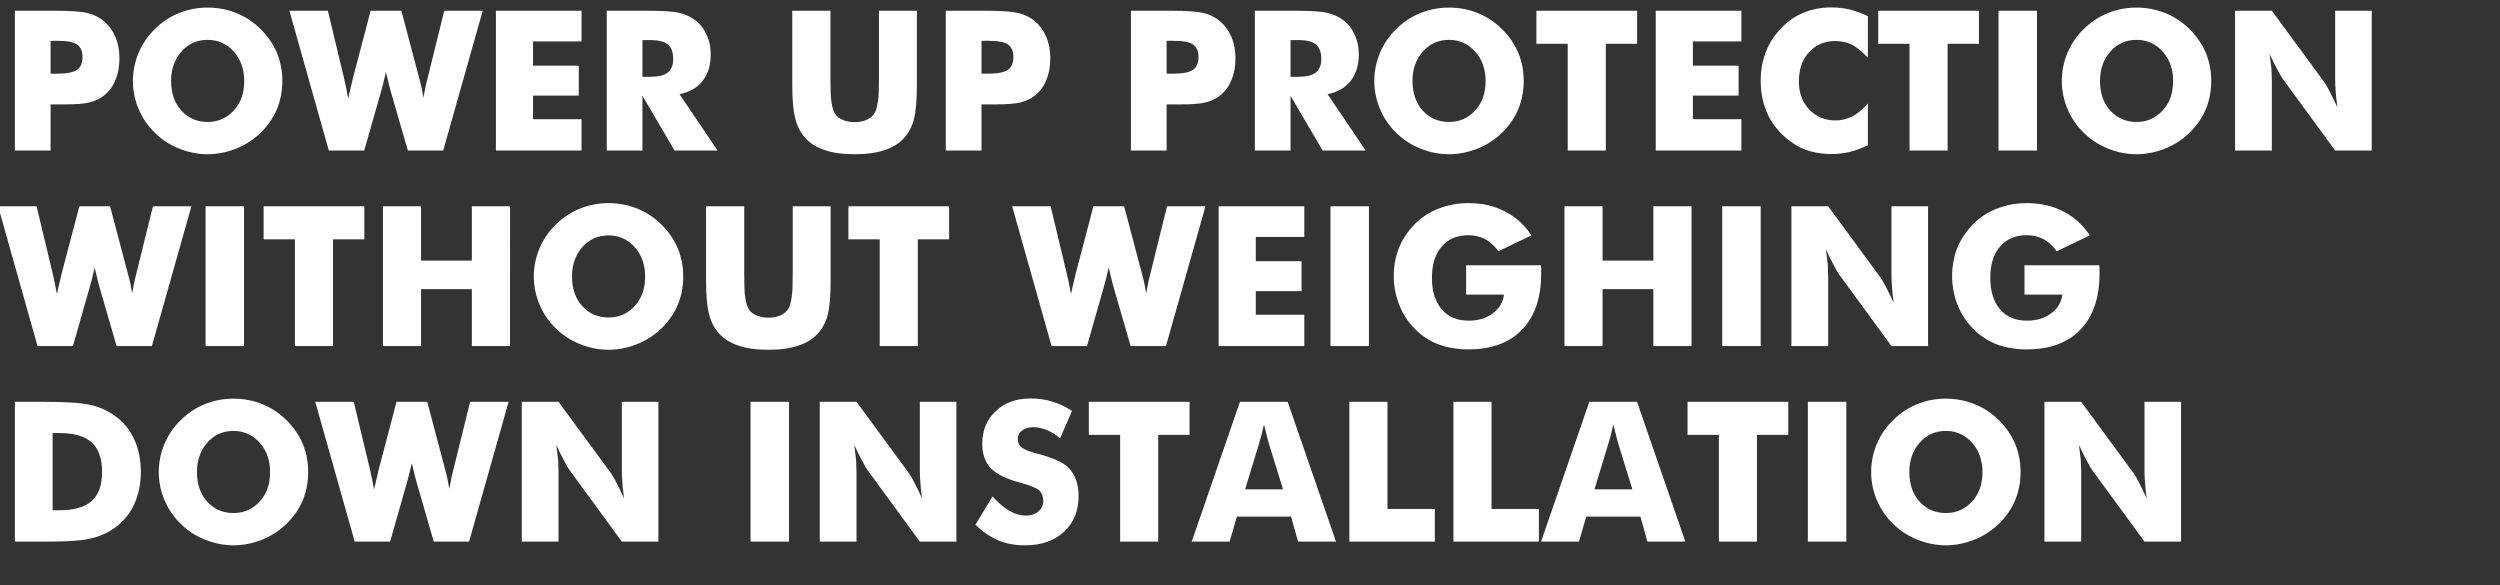
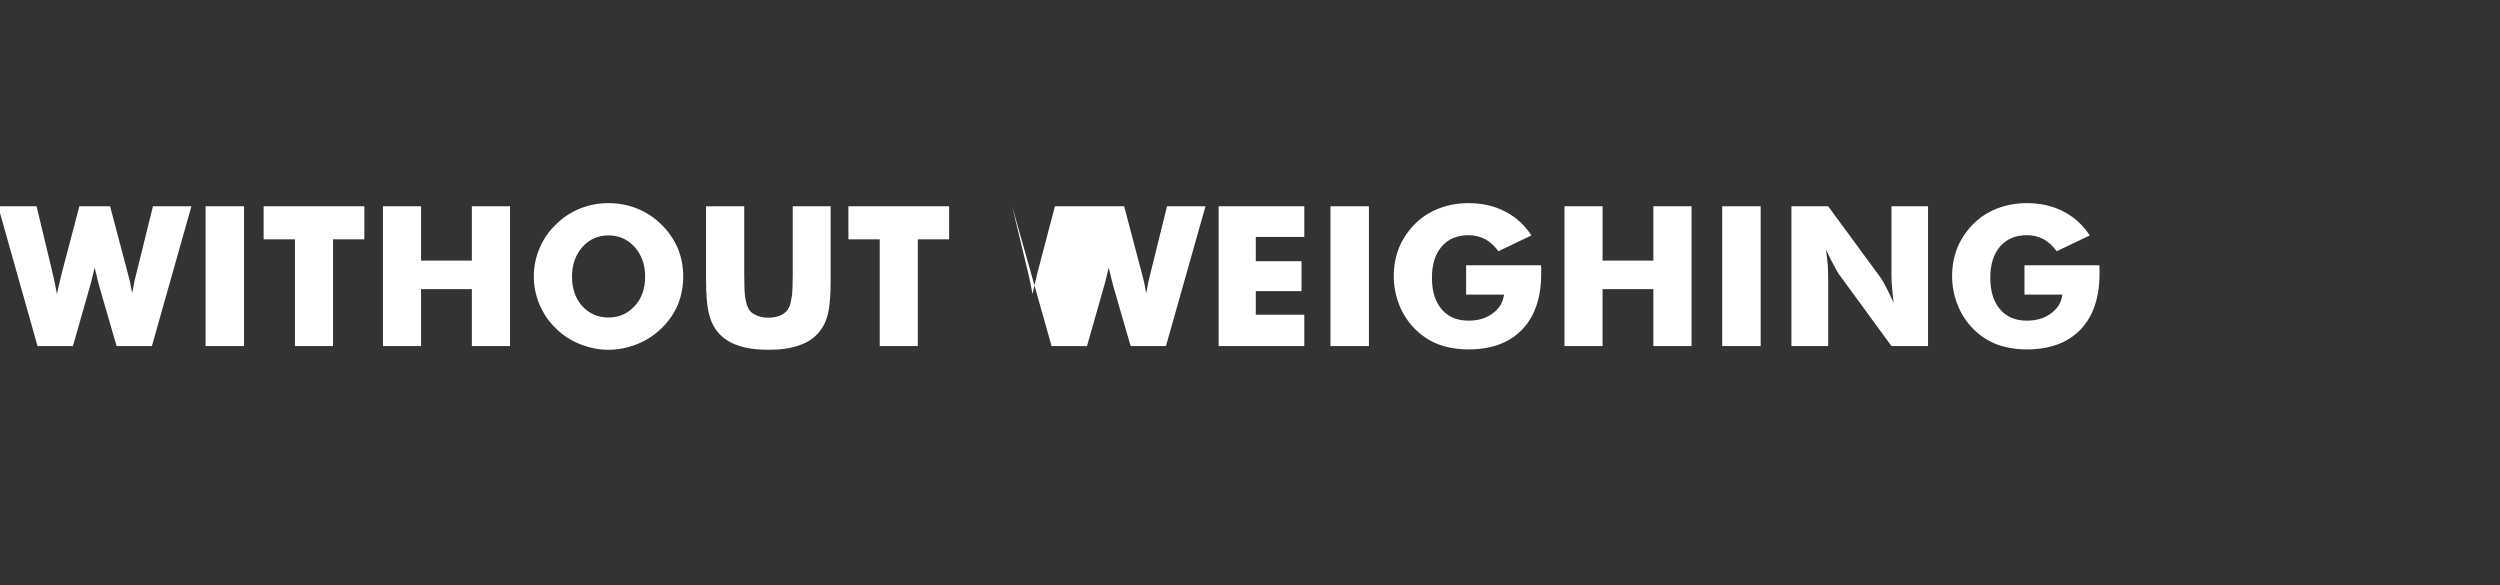
<svg xmlns="http://www.w3.org/2000/svg" width="524.202" height="122.75" viewBox="0 0 524.202 122.75">
  <rect x="0" y="0" width="524.202" height="122.75" fill="#333333" stroke="none" />
  <g fill="#fff">
-     <path d="M10.61 31.56H3.123V2.253h8.348q4.865 0 6.907.48 2.002.521 3.343 1.642 1.602 1.342 2.463 3.324.86 2.021.86 4.504 0 2.642-.86 4.604-.761 1.982-2.463 3.284-1.221.96-2.943 1.38-1.541.421-5.365.421H10.61zm0-16.115h1.522q2.843 0 4.024-.82 1.14-.761 1.14-2.663 0-1.822-1.11-2.613-1.111-.79-3.974-.79H10.61zM59.198 16.967q0 3.183-1.141 5.945-1.141 2.703-3.404 4.925Q52.411 30 49.528 31.16q-3.023 1.182-5.986 1.182-3.002 0-5.985-1.182-2.943-1.18-5.085-3.323-2.162-2.062-3.404-4.965-1.2-2.842-1.2-5.905t1.2-5.906q1.242-2.903 3.404-4.965 2.202-2.202 5.085-3.363 2.802-1.141 5.985-1.141 3.184 0 6.026 1.15 2.843 1.152 5.075 3.354t3.414 4.965q1.14 2.762 1.14 5.906zm-15.656 8.608q3.304 0 5.526-2.462 1.1-1.222 1.621-2.743.521-1.522.521-3.403 0-3.664-2.182-6.146-2.222-2.463-5.486-2.463-3.343 0-5.505 2.463-2.162 2.462-2.162 6.146 0 3.823 2.122 6.186 2.182 2.422 5.545 2.422zM84.162 2.252l3.684 13.934q.24.84.5 1.962.08.4.22 1.15.14.752.22 1.192.28-1.301.501-2.583.12-.62.42-1.721l3.444-13.934h8.068L92.93 31.561h-7.408L81.9 19.049q-.38-1.402-.64-2.583-.02-.12-.12-.48-.1-.36-.221-.861-.04.14-.28 1.18-.36 1.602-.701 2.744L76.375 31.56h-7.428L60.68 2.252h8.068l3.363 14.014q.16.7.48 2.182.321 1.562.421 2.202.26-1.241.4-1.762.361-1.641.621-2.622l3.684-14.014zM103.981 31.56V2.253h17.958v6.426h-10.17v5.085h9.59v6.287h-9.59v4.944h10.17v6.567zM127.224 31.56V2.253h8.348q2.423 0 4.094.1 1.672.1 2.753.34 1.862.441 3.323 1.522 1.602 1.201 2.423 3.083.86 1.802.86 4.084 0 3.383-1.681 5.546-1.642 2.162-4.865 2.822l7.988 11.812h-9.029l-6.727-11.471v11.47zm7.487-15.454h1.482q2.622 0 3.784-.861 1.18-.961 1.18-2.783 0-2.202-1.1-3.123-1.121-.94-3.744-.94h-1.602zM166.122 2.252h8.008v14.254q0 3.263.16 4.525.2 1.501.54 2.282.421 1.14 1.582 1.681 1.161.621 2.803.621 1.621 0 2.783-.62 1.06-.521 1.601-1.682.32-.801.52-2.282.18-1.202.18-4.525V2.252h7.949v15.495q0 4.765-.581 7.087-.54 2.302-1.962 3.944-1.561 1.822-4.144 2.663-2.562.9-6.346.9-3.864 0-6.366-.9-2.543-.841-4.144-2.663-1.382-1.601-1.962-3.944-.62-2.362-.62-7.087v-3.043zM205.8 31.56h-7.487V2.253h8.349q4.864 0 6.906.48 2.002.521 3.344 1.642 1.601 1.342 2.462 3.324.86 2.021.86 4.504 0 2.642-.86 4.604-.76 1.982-2.462 3.284-1.222.96-2.943 1.38-1.542.421-5.365.421H205.8zm0-16.115h1.522q2.843 0 4.024-.82 1.141-.761 1.141-2.663 0-1.822-1.11-2.613-1.112-.79-3.975-.79h-1.601zM244.619 31.56h-7.488V2.253h8.348q4.865 0 6.907.48 2.002.521 3.343 1.642 1.602 1.342 2.463 3.324.86 2.021.86 4.504 0 2.642-.86 4.604-.76 1.982-2.463 3.284-1.22.96-2.942 1.38-1.542.421-5.366.421h-2.802zm0-16.115h1.521q2.843 0 4.024-.82 1.141-.761 1.141-2.663 0-1.822-1.11-2.613-1.112-.79-3.975-.79h-1.601zM263.117 31.56V2.253h8.348q2.422 0 4.094.1 1.671.1 2.753.34 1.861.441 3.323 1.522 1.601 1.201 2.422 3.083.861 1.802.861 4.084 0 3.383-1.682 5.546-1.641 2.162-4.864 2.822l7.987 11.812h-9.028l-6.727-11.471v11.47zm7.487-15.454h1.481q2.623 0 3.784-.861 1.181-.961 1.181-2.783 0-2.202-1.1-3.123-1.122-.94-3.744-.94h-1.602zM319.492 16.967q0 3.183-1.141 5.945-1.142 2.703-3.404 4.925-2.242 2.162-5.125 3.323-3.023 1.182-5.986 1.182-3.003 0-5.985-1.182-2.943-1.18-5.085-3.323-2.162-2.062-3.404-4.965-1.2-2.842-1.2-5.905t1.2-5.906q1.242-2.903 3.404-4.965 2.202-2.202 5.085-3.363 2.802-1.141 5.985-1.141 3.184 0 6.026 1.15 2.843 1.152 5.075 3.354t3.414 4.965q1.14 2.762 1.14 5.906zm-15.656 8.608q3.304 0 5.526-2.462 1.1-1.222 1.621-2.743.52-1.522.52-3.403 0-3.664-2.181-6.146-2.222-2.463-5.486-2.463-3.343 0-5.505 2.463-2.162 2.462-2.162 6.146 0 3.823 2.122 6.186 2.182 2.422 5.545 2.422zM328.72 31.56V9.18h-6.566V2.252h21.12V9.18h-6.566v22.382zM347.179 31.56V2.253h17.957v6.426h-10.17v5.085h9.59v6.287h-9.59v4.944h10.17v6.567zM391.662 3.393v8.729q-1.722-1.862-3.243-2.703-1.702-.82-3.523-.82-3.424 0-5.586 2.342-.74.84-1.201 1.751-.46.911-.69 2.062-.231 1.152-.231 2.333 0 3.523 2.162 5.865 2.182 2.303 5.546 2.303 1.801 0 3.523-.861 1.521-.781 3.243-2.683v8.749q-2.222 1.04-3.784 1.381-1.941.46-3.803.46-2.363 0-4.445-.57-2.082-.57-3.723-1.732-3.283-2.242-5.005-5.525-1.722-3.403-1.722-7.547 0-3.324 1.121-6.106.5-1.342 1.272-2.533.77-1.191 1.991-2.472 2.103-2.162 4.725-3.203 2.603-1.061 5.786-1.061 1.821 0 3.803.44 1.962.52 3.784 1.401zM400.39 31.56V9.18h-6.566V2.252h21.12V9.18h-6.566v22.382zM419.049 31.56V2.253h8.068v29.309zM463.652 16.967q0 3.183-1.14 5.945-1.142 2.703-3.404 4.925-2.242 2.162-5.125 3.323-3.023 1.182-5.986 1.182-3.003 0-5.986-1.182-2.943-1.18-5.085-3.323-2.162-2.062-3.403-4.965-1.201-2.842-1.201-5.905t1.2-5.906q1.242-2.903 3.404-4.965 2.202-2.202 5.085-3.363 2.803-1.141 5.986-1.141t6.026 1.15q2.843 1.152 5.075 3.354t3.413 4.965q1.141 2.762 1.141 5.906zm-15.655 8.608q3.303 0 5.525-2.462 1.102-1.222 1.622-2.743.52-1.522.52-3.403 0-3.664-2.182-6.146-2.222-2.463-5.485-2.463-3.343 0-5.505 2.463-2.162 2.462-2.162 6.146 0 3.823 2.122 6.186 2.182 2.422 5.545 2.422zM468.657 31.56V2.253h7.708l11.07 15.075q.421.62 1.062 1.862.82 1.601 1.601 3.303-.3-2.302-.34-3.223-.12-1.442-.12-2.543V2.252h7.667v29.309h-7.667l-11.071-15.135q-.24-.32-1.061-1.882-.72-1.281-1.602-3.243.2 1.562.38 3.243.08 1.882.08 2.543V31.56z" />
+     </g>
+   <g fill="#fff">
+     <path d="M23.083 43.252l3.683 13.934q.24.84.5 1.962.08.4.22 1.15.141.752.221 1.192.28-1.301.5-2.583.12-.62.42-1.721l3.444-13.934h8.068l-8.288 29.309h-7.407L20.82 60.049q-.38-1.402-.64-2.583-.02-.12-.12-.48-.1-.36-.22-.861-.04.14-.28 1.18-.361 1.602-.702 2.744L15.295 72.56H7.868L-.4 43.252h8.067l3.364 14.014q.16.7.48 2.182.32 1.562.42 2.202.26-1.241.401-1.762.36-1.641.62-2.622l3.684-14.014zM43.102 72.56V43.253h8.068v29.309zM61.84 72.56V50.18h-6.566v-6.927h21.12v6.927h-6.566v22.382zM80.298 72.56V43.253h7.988v11.391h10.65v-11.39h8.008V72.56h-8.007V60.629h-10.65v11.932zM143.26 57.967q0 3.183-1.141 5.945-1.141 2.703-3.404 4.925-2.242 2.162-5.125 3.323-3.023 1.182-5.986 1.182-3.002 0-5.985-1.182-2.943-1.18-5.085-3.323-2.162-2.062-3.404-4.965-1.2-2.842-1.2-5.905t1.2-5.906q1.242-2.903 3.404-4.965 2.202-2.202 5.085-3.363 2.802-1.141 5.985-1.141 3.184 0 6.026 1.15 2.843 1.152 5.075 3.354t3.414 4.965q1.14 2.762 1.14 5.906zm-15.656 8.608q3.304 0 5.526-2.462 1.101-1.222 1.621-2.743.521-1.522.521-3.403 0-3.664-2.182-6.146-2.222-2.463-5.486-2.463-3.343 0-5.505 2.463-2.162 2.462-2.162 6.146 0 3.823 2.122 6.186 2.182 2.422 5.545 2.422zM148.044 43.252h8.008v14.254q0 3.263.16 4.525.2 1.501.54 2.282.421 1.14 1.582 1.681 1.162.621 2.803.621 1.622 0 2.783-.62 1.061-.521 1.601-1.682.32-.801.521-2.282.18-1.202.18-4.525V43.252h7.948v15.495q0 4.765-.58 7.087-.541 2.302-1.963 3.944-1.561 1.822-4.144 2.663-2.562.9-6.346.9-3.864 0-6.366-.9-2.542-.841-4.144-2.663-1.381-1.601-1.962-3.944-.62-2.362-.62-7.087v-3.043zM184.46 72.56V50.18h-6.566v-6.927h21.12v6.927h-6.566v22.382zM235.71 43.252l3.684 13.934q.24.84.5 1.962.08.4.22 1.15.14.752.22 1.192.28-1.301.501-2.583.12-.62.42-1.721l3.444-13.934h8.068l-8.288 29.309h-7.408l-3.623-12.512q-.38-1.402-.64-2.583-.02-.12-.121-.48-.1-.36-.22-.861-.04.14-.28 1.18-.36 1.602-.701 2.744l-3.564 12.512h-7.427l-8.268-29.309l3.363 14.014q.16.7.48 2.182.321 1.562.421 2.202.26-1.241.4-1.762.36-1.641.621-2.622l3.684-14.014zM255.53 72.56V43.253h17.957v6.426h-10.17v5.085h9.59v6.287h-9.59v4.944h10.17v6.567zM278.972 72.56V43.253h8.068v29.309zM307.42 61.77v-6.146h15.695q0 .42.04.66v1.062q0 7.587-3.964 11.731-4.003 4.184-11.27 4.184-3.464 0-6.327-1.06-2.762-1.062-4.965-3.284-2.102-2.142-3.223-4.965-.6-1.501-.88-3.013-.28-1.511-.28-3.012 0-3.244 1.12-6.026 1.121-2.703 3.343-4.965 2.123-2.122 5.045-3.243 2.883-1.101 6.166-1.101 4.285 0 7.608 1.721 1.06.52 2.092 1.291 1.03.771 1.902 1.712.87.941 1.591 2.042l-6.926 3.323q-1.242-1.701-2.783-2.542-1.582-.82-3.484-.82-3.603 0-5.625 2.381-2.042 2.363-2.042 6.547 0 4.204 2.042 6.606 2.022 2.383 5.625 2.383 3.063 0 5.065-1.522 2.082-1.501 2.383-3.944zM328.04 72.56V43.253h7.988v11.391h10.65v-11.39h8.008V72.56h-8.008V60.629h-10.65v11.932zM361.112 72.56V43.253h8.068v29.309zM375.626 72.56V43.253h7.708l11.07 15.075q.421.62 1.062 1.862.82 1.601 1.601 3.303-.3-2.302-.34-3.223-.12-1.442-.12-2.543V43.252h7.667v29.309h-7.667l-11.07-15.135q-.241-.32-1.062-1.882-.72-1.281-1.601-3.243.2 1.562.38 3.243.08 1.882.08 2.543V72.56zM424.494 61.77v-6.146h15.695q0 .42.04.66v1.062q0 7.587-3.963 11.731-4.004 4.184-11.271 4.184-3.464 0-6.327-1.06-2.762-1.062-4.964-3.284-2.102-2.142-3.224-4.965-.6-1.501-.88-3.013-.28-1.511-.28-3.012 0-3.244 1.12-6.026 1.122-2.703 3.344-4.965 2.122-2.122 5.045-3.243 2.882-1.101 6.166-1.101 4.284 0 7.607 1.721 1.061.52 2.092 1.291 1.031.771 1.902 1.712.87.941 1.591 2.042l-6.926 3.323q-1.241-1.701-2.783-2.542-1.582-.82-3.483-.82-3.604 0-5.626 2.381-2.042 2.363-2.042 6.547 0 4.204 2.042 6.606 2.022 2.383 5.626 2.383 3.063 0 5.065-1.522 2.082-1.501 2.382-3.944z" />
  </g>
  <g fill="#fff">
-     <path d="M23.083 43.252l3.683 13.934q.24.84.5 1.962.08.4.22 1.15.141.752.221 1.192.28-1.301.5-2.583.12-.62.42-1.721l3.444-13.934h8.068l-8.288 29.309h-7.407L20.82 60.049q-.38-1.402-.64-2.583-.02-.12-.12-.48-.1-.36-.22-.861-.04.14-.28 1.18-.361 1.602-.702 2.744L15.295 72.56H7.868L-.4 43.252h8.067l3.364 14.014q.16.7.48 2.182.32 1.562.42 2.202.26-1.241.401-1.762.36-1.641.62-2.622l3.684-14.014zM43.102 72.56V43.253h8.068v29.309zM61.84 72.56V50.18h-6.566v-6.927h21.12v6.927h-6.566v22.382zM80.298 72.56V43.253h7.988v11.391h10.65v-11.39h8.008V72.56h-8.007V60.629h-10.65v11.932zM143.26 57.967q0 3.183-1.141 5.945-1.141 2.703-3.404 4.925-2.242 2.162-5.125 3.323-3.023 1.182-5.986 1.182-3.002 0-5.985-1.182-2.943-1.18-5.085-3.323-2.162-2.062-3.404-4.965-1.2-2.842-1.2-5.905t1.2-5.906q1.242-2.903 3.404-4.965 2.202-2.202 5.085-3.363 2.802-1.141 5.985-1.141 3.184 0 6.026 1.15 2.843 1.152 5.075 3.354t3.414 4.965q1.14 2.762 1.14 5.906zm-15.656 8.608q3.304 0 5.526-2.462 1.101-1.222 1.621-2.743.521-1.522.521-3.403 0-3.664-2.182-6.146-2.222-2.463-5.486-2.463-3.343 0-5.505 2.463-2.162 2.462-2.162 6.146 0 3.823 2.122 6.186 2.182 2.422 5.545 2.422zM148.044 43.252h8.008v14.254q0 3.263.16 4.525.2 1.501.54 2.282.421 1.14 1.582 1.681 1.162.621 2.803.621 1.622 0 2.783-.62 1.061-.521 1.601-1.682.32-.801.521-2.282.18-1.202.18-4.525V43.252h7.948v15.495q0 4.765-.58 7.087-.541 2.302-1.963 3.944-1.561 1.822-4.144 2.663-2.562.9-6.346.9-3.864 0-6.366-.9-2.542-.841-4.144-2.663-1.381-1.601-1.962-3.944-.62-2.362-.62-7.087v-3.043zM184.46 72.56V50.18h-6.566v-6.927h21.12v6.927h-6.566v22.382zM235.71 43.252l3.684 13.934q.24.84.5 1.962.08.4.22 1.15.14.752.22 1.192.28-1.301.501-2.583.12-.62.42-1.721l3.444-13.934h8.068l-8.288 29.309h-7.408l-3.623-12.512q-.38-1.402-.64-2.583-.02-.12-.121-.48-.1-.36-.22-.861-.04.14-.28 1.18-.36 1.602-.701 2.744l-3.564 12.512h-7.427l-8.268-29.309h8.068l3.363 14.014q.16.7.48 2.182.321 1.562.421 2.202.26-1.241.4-1.762.36-1.641.621-2.622l3.684-14.014zM255.53 72.56V43.253h17.957v6.426h-10.17v5.085h9.59v6.287h-9.59v4.944h10.17v6.567zM278.972 72.56V43.253h8.068v29.309zM307.42 61.77v-6.146h15.695q0 .42.04.66v1.062q0 7.587-3.964 11.731-4.003 4.184-11.27 4.184-3.464 0-6.327-1.06-2.762-1.062-4.965-3.284-2.102-2.142-3.223-4.965-.6-1.501-.88-3.013-.28-1.511-.28-3.012 0-3.244 1.12-6.026 1.121-2.703 3.343-4.965 2.123-2.122 5.045-3.243 2.883-1.101 6.166-1.101 4.285 0 7.608 1.721 1.06.52 2.092 1.291 1.03.771 1.902 1.712.87.941 1.591 2.042l-6.926 3.323q-1.242-1.701-2.783-2.542-1.582-.82-3.484-.82-3.603 0-5.625 2.381-2.042 2.363-2.042 6.547 0 4.204 2.042 6.606 2.022 2.383 5.625 2.383 3.063 0 5.065-1.522 2.082-1.501 2.383-3.944zM328.04 72.56V43.253h7.988v11.391h10.65v-11.39h8.008V72.56h-8.008V60.629h-10.65v11.932zM361.112 72.56V43.253h8.068v29.309zM375.626 72.56V43.253h7.708l11.07 15.075q.421.62 1.062 1.862.82 1.601 1.601 3.303-.3-2.302-.34-3.223-.12-1.442-.12-2.543V43.252h7.667v29.309h-7.667l-11.07-15.135q-.241-.32-1.062-1.882-.72-1.281-1.601-3.243.2 1.562.38 3.243.08 1.882.08 2.543V72.56zM424.494 61.77v-6.146h15.695q0 .42.04.66v1.062q0 7.587-3.963 11.731-4.004 4.184-11.271 4.184-3.464 0-6.327-1.06-2.762-1.062-4.964-3.284-2.102-2.142-3.224-4.965-.6-1.501-.88-3.013-.28-1.511-.28-3.012 0-3.244 1.12-6.026 1.122-2.703 3.344-4.965 2.122-2.122 5.045-3.243 2.882-1.101 6.166-1.101 4.284 0 7.607 1.721 1.061.52 2.092 1.291 1.031.771 1.902 1.712.87.941 1.591 2.042l-6.926 3.323q-1.241-1.701-2.783-2.542-1.582-.82-3.483-.82-3.604 0-5.626 2.381-2.042 2.363-2.042 6.547 0 4.204 2.042 6.606 2.022 2.383 5.626 2.383 3.063 0 5.065-1.522 2.082-1.501 2.382-3.944z" />
-   </g>
-   <g fill="#fff">
-     <path d="M3.123 113.56V84.253h6.106q6.927 0 9.67.64 2.842.641 4.964 2.143 2.803 1.922 4.224 4.965 1.442 3.063 1.442 6.927 0 3.863-1.442 6.926-1.421 3.003-4.224 4.965-2.202 1.502-4.844 2.082-2.643.66-8.449.66H9.23zm7.908-6.566h1.341q4.725 0 6.867-1.962 2.162-1.921 2.162-6.105 0-4.165-2.162-6.146-2.162-1.982-6.867-1.982h-1.341zM64.623 98.967q0 3.183-1.141 5.945-1.141 2.703-3.403 4.925-2.243 2.162-5.125 3.323-3.023 1.182-5.986 1.182-3.003 0-5.986-1.182-2.943-1.18-5.085-3.323-2.162-2.062-3.403-4.965-1.202-2.842-1.202-5.905t1.202-5.906q1.24-2.903 3.403-4.965 2.202-2.202 5.085-3.363 2.803-1.141 5.986-1.141t6.026 1.15q2.842 1.152 5.075 3.354 2.232 2.202 3.413 4.965 1.141 2.762 1.141 5.906zm-15.655 8.608q3.303 0 5.525-2.462 1.101-1.222 1.622-2.743.52-1.522.52-3.403 0-3.664-2.182-6.146-2.222-2.463-5.485-2.463-3.343 0-5.506 2.463-2.162 2.462-2.162 6.146 0 3.823 2.122 6.186 2.182 2.422 5.546 2.422zM89.587 84.252l3.684 13.934q.24.84.5 1.962.08.4.22 1.15.14.752.22 1.192.281-1.301.501-2.583.12-.62.42-1.721l3.444-13.934h8.068l-8.288 29.309h-7.407l-3.624-12.512q-.38-1.402-.64-2.583-.02-.12-.12-.48-.1-.36-.22-.861-.04.14-.281 1.18-.36 1.602-.7 2.744L81.8 113.56h-7.427l-8.269-29.309h8.068l3.364 14.014q.16.7.48 2.182.32 1.562.42 2.202.26-1.241.4-1.762.361-1.641.622-2.622l3.683-14.014zM109.407 113.56V84.253h7.707l11.071 15.075q.42.62 1.061 1.862.82 1.601 1.602 3.303-.3-2.302-.34-3.223-.12-1.442-.12-2.543V84.252h7.667v29.309h-7.668l-11.07-15.135q-.24-.32-1.062-1.882-.72-1.281-1.601-3.243.2 1.562.38 3.243.08 1.882.08 2.543v14.474zM157.374 113.56V84.253h8.067v29.309zM171.888 113.56V84.253h7.707l11.071 15.075q.42.62 1.061 1.862.82 1.601 1.602 3.303-.3-2.302-.34-3.223-.12-1.442-.12-2.543V84.252h7.667v29.309h-7.668l-11.07-15.135q-.24-.32-1.062-1.882-.72-1.281-1.601-3.243.2 1.562.38 3.243.08 1.882.08 2.543v14.474zM208.123 104.092q1.842 2.042 3.523 3.023 1.762 1 3.444 1 1.581 0 2.622-.86 1.041-.861 1.041-2.182 0-1.442-.86-2.263-.921-.78-4.064-1.621-4.285-1.161-6.066-3.003-1.802-1.882-1.802-5.125 0-4.204 2.823-6.847 2.782-2.662 7.287-2.662 2.542 0 4.604.66 2.162.66 4.104 1.962l-2.502 5.746q-1.321-1.141-2.803-1.762-1.441-.58-2.823-.58-1.401 0-2.342.7-.9.66-.9 1.762 0 1.06.78 1.762.82.66 3.083 1.26.08.02.14.03.06.01.18.05 4.885 1.302 6.447 2.924 1.02 1.02 1.601 2.582.52 1.482.52 3.363 0 4.645-3.062 7.508-3.083 2.823-8.168 2.823-3.123 0-5.576-1.021-2.452-1.021-4.834-3.284zM234.87 113.56V91.18h-6.567v-6.927h21.12v6.927h-6.566v22.382zM261.075 102.61h7.947l-2.982-9.67q-.1-.26-.38-1.44-.341-1.382-.621-2.503-.28 1.02-.48 2.062-.321 1-.541 1.882zm-11.191 10.95l10.11-29.308h10.01l10.13 29.309h-7.948l-1.482-5.245h-11.351l-1.521 5.245zM282.936 113.56V84.253h7.988v22.462h9.93v6.847zM304.757 113.56V84.253h7.988v22.462h9.93v6.847zM334.326 102.61h7.948l-2.983-9.67q-.1-.26-.38-1.44-.34-1.382-.621-2.503-.28 1.02-.48 2.062-.32 1-.541 1.882zm-11.19 10.95l10.11-29.308h10.009l10.13 29.309h-7.948l-1.481-5.245h-11.352l-1.521 5.245zM360.412 113.56V91.18h-6.567v-6.927h21.12v6.927H368.4v22.382zM379.07 113.56V84.253h8.068v29.309zM423.673 98.967q0 3.183-1.14 5.945-1.142 2.703-3.404 4.925-2.242 2.162-5.125 3.323-3.023 1.182-5.986 1.182-3.003 0-5.986-1.182-2.943-1.18-5.085-3.323-2.162-2.062-3.403-4.965-1.201-2.842-1.201-5.905t1.2-5.906q1.242-2.903 3.404-4.965 2.202-2.202 5.085-3.363 2.803-1.141 5.986-1.141t6.026 1.15q2.843 1.152 5.075 3.354t3.413 4.965q1.141 2.762 1.141 5.906zm-15.655 8.608q3.303 0 5.525-2.462 1.102-1.222 1.622-2.743.52-1.522.52-3.403 0-3.664-2.182-6.146-2.222-2.463-5.485-2.463-3.343 0-5.505 2.463-2.162 2.462-2.162 6.146 0 3.823 2.122 6.186 2.182 2.422 5.545 2.422zM428.678 113.56V84.253h7.708l11.07 15.075q.421.62 1.062 1.862.82 1.601 1.601 3.303-.3-2.302-.34-3.223-.12-1.442-.12-2.543V84.252h7.667v29.309h-7.667l-11.071-15.135q-.24-.32-1.061-1.882-.72-1.281-1.602-3.243.2 1.562.38 3.243.08 1.882.08 2.543v14.474z" />
-   </g>
+     </g>
</svg>